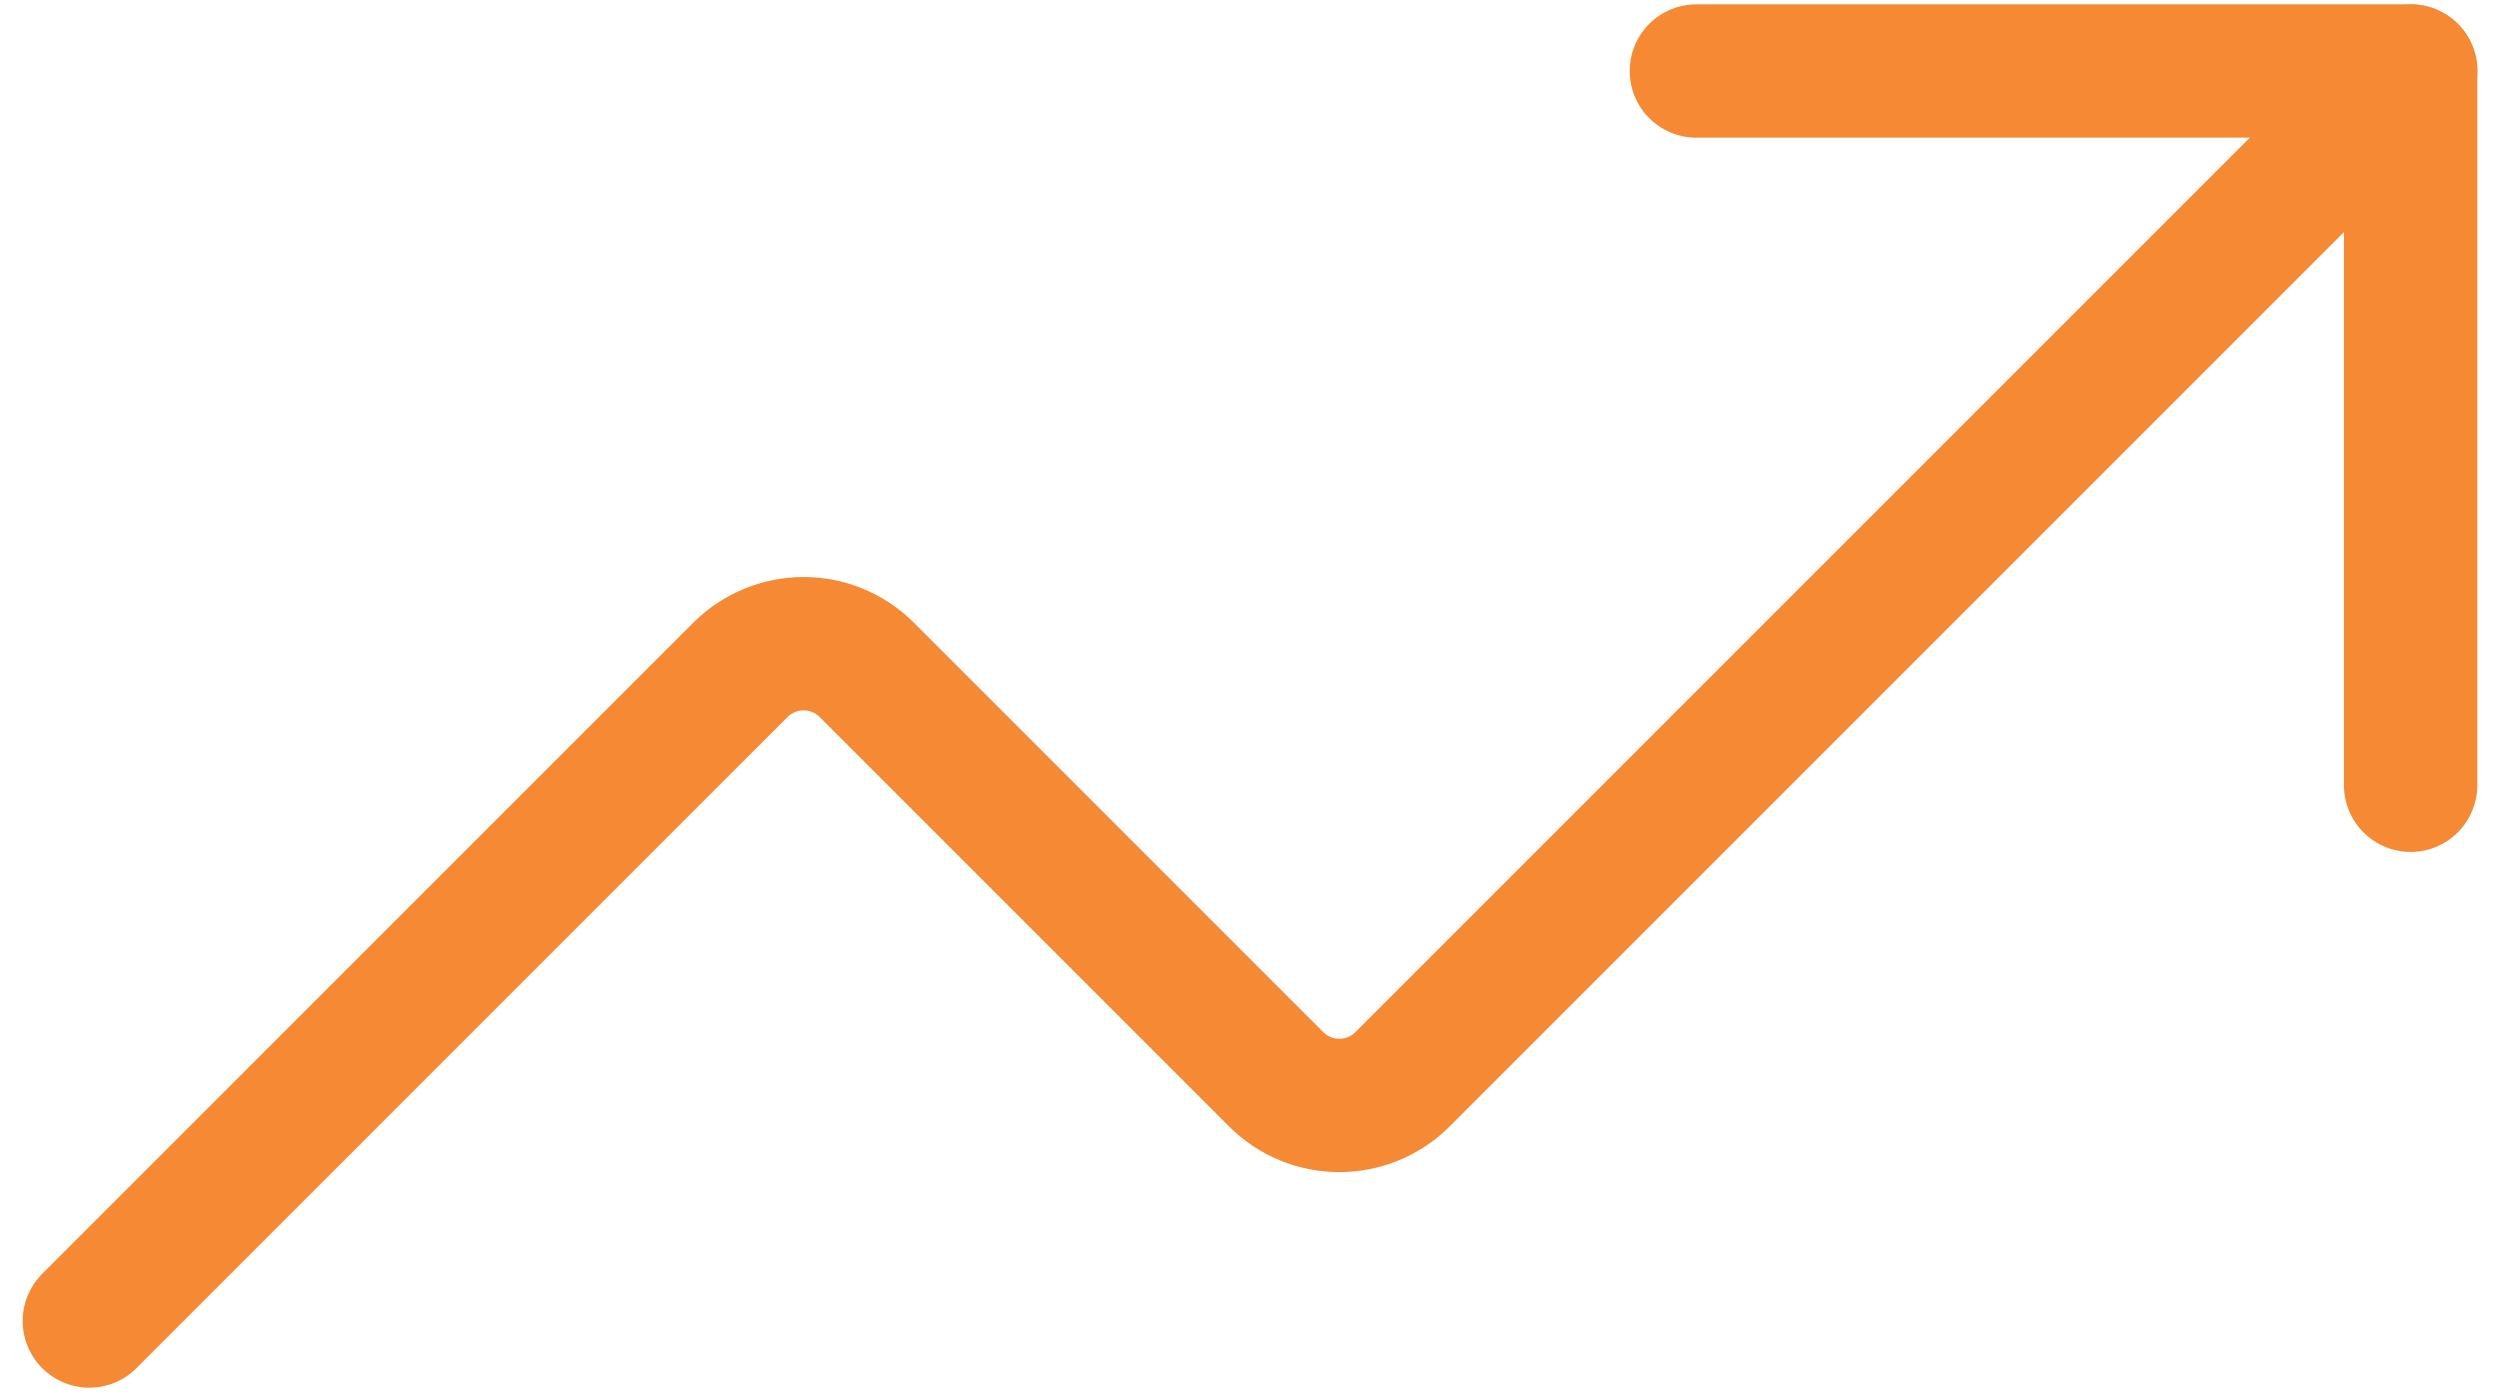
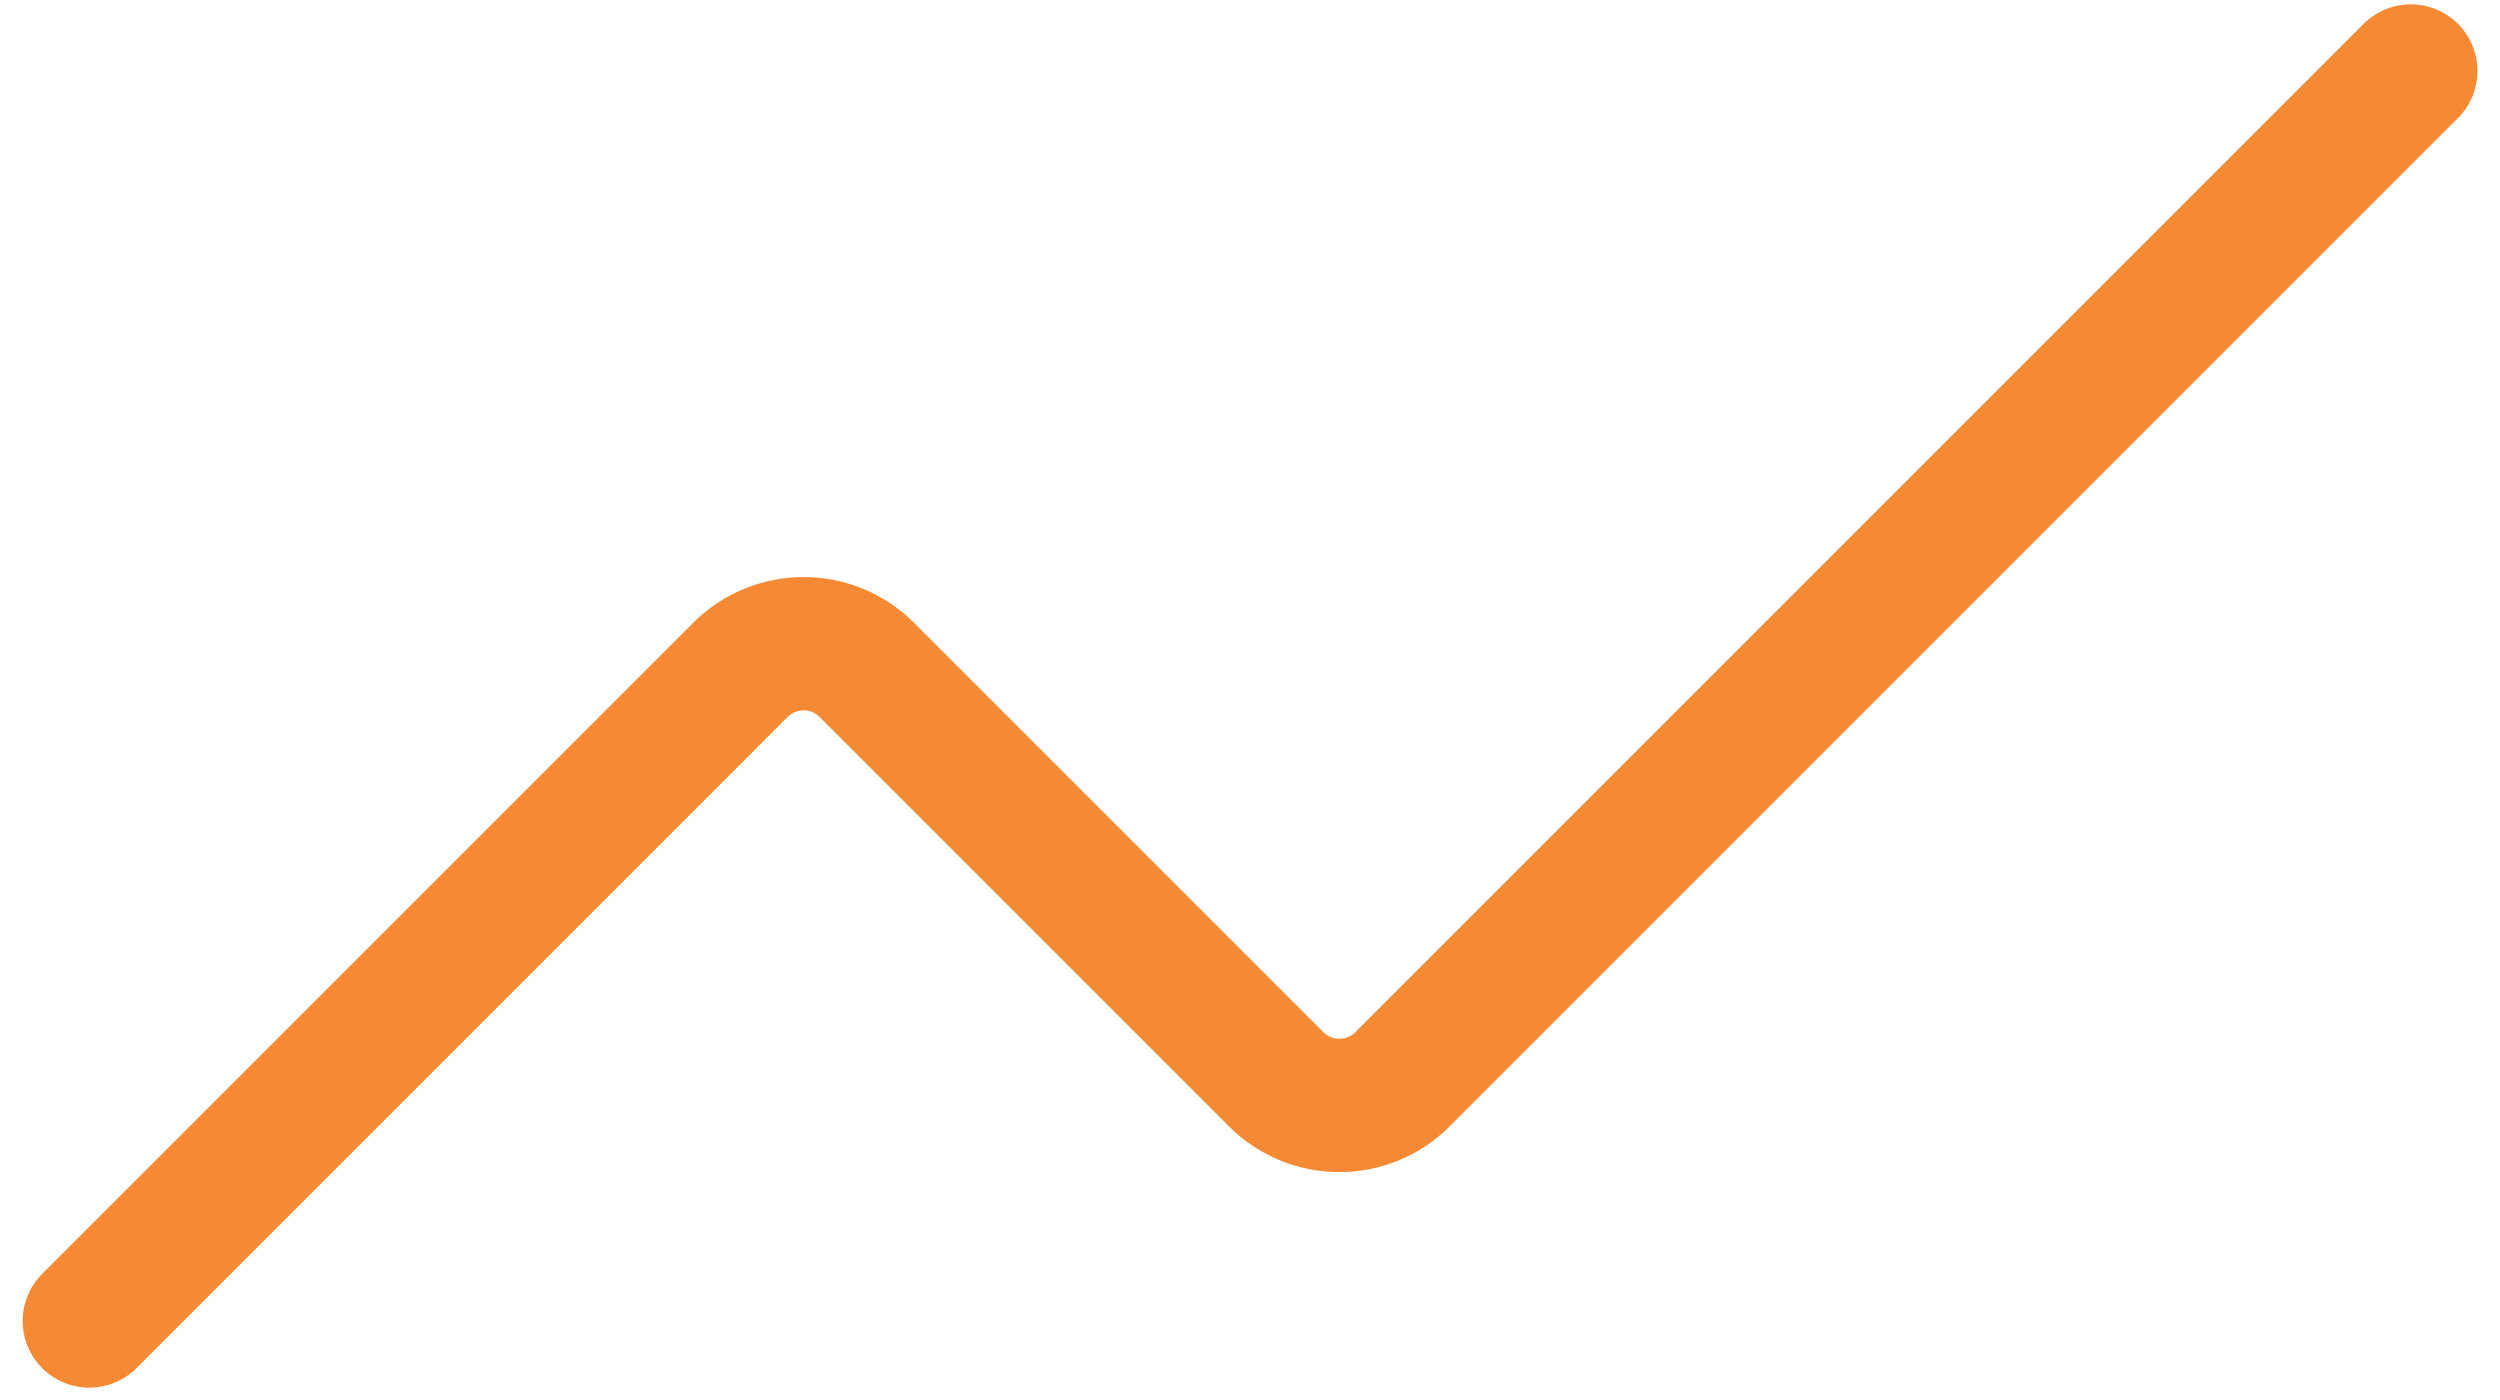
<svg xmlns="http://www.w3.org/2000/svg" width="75" height="42" viewBox="0 0 75 42" fill="none">
-   <path d="M50.891 2.13H72.319V23.558" stroke="#F68A34" stroke-width="4" stroke-linecap="round" stroke-linejoin="round" />
  <path d="M72.323 2.13L42.055 32.398C41.554 32.889 40.881 33.163 40.18 33.163C39.478 33.163 38.805 32.889 38.305 32.398L25.983 20.076C25.483 19.585 24.809 19.311 24.108 19.311C23.407 19.311 22.734 19.585 22.233 20.076L2.68 39.63" stroke="#F68A34" stroke-width="4" stroke-linecap="round" stroke-linejoin="round" />
</svg>